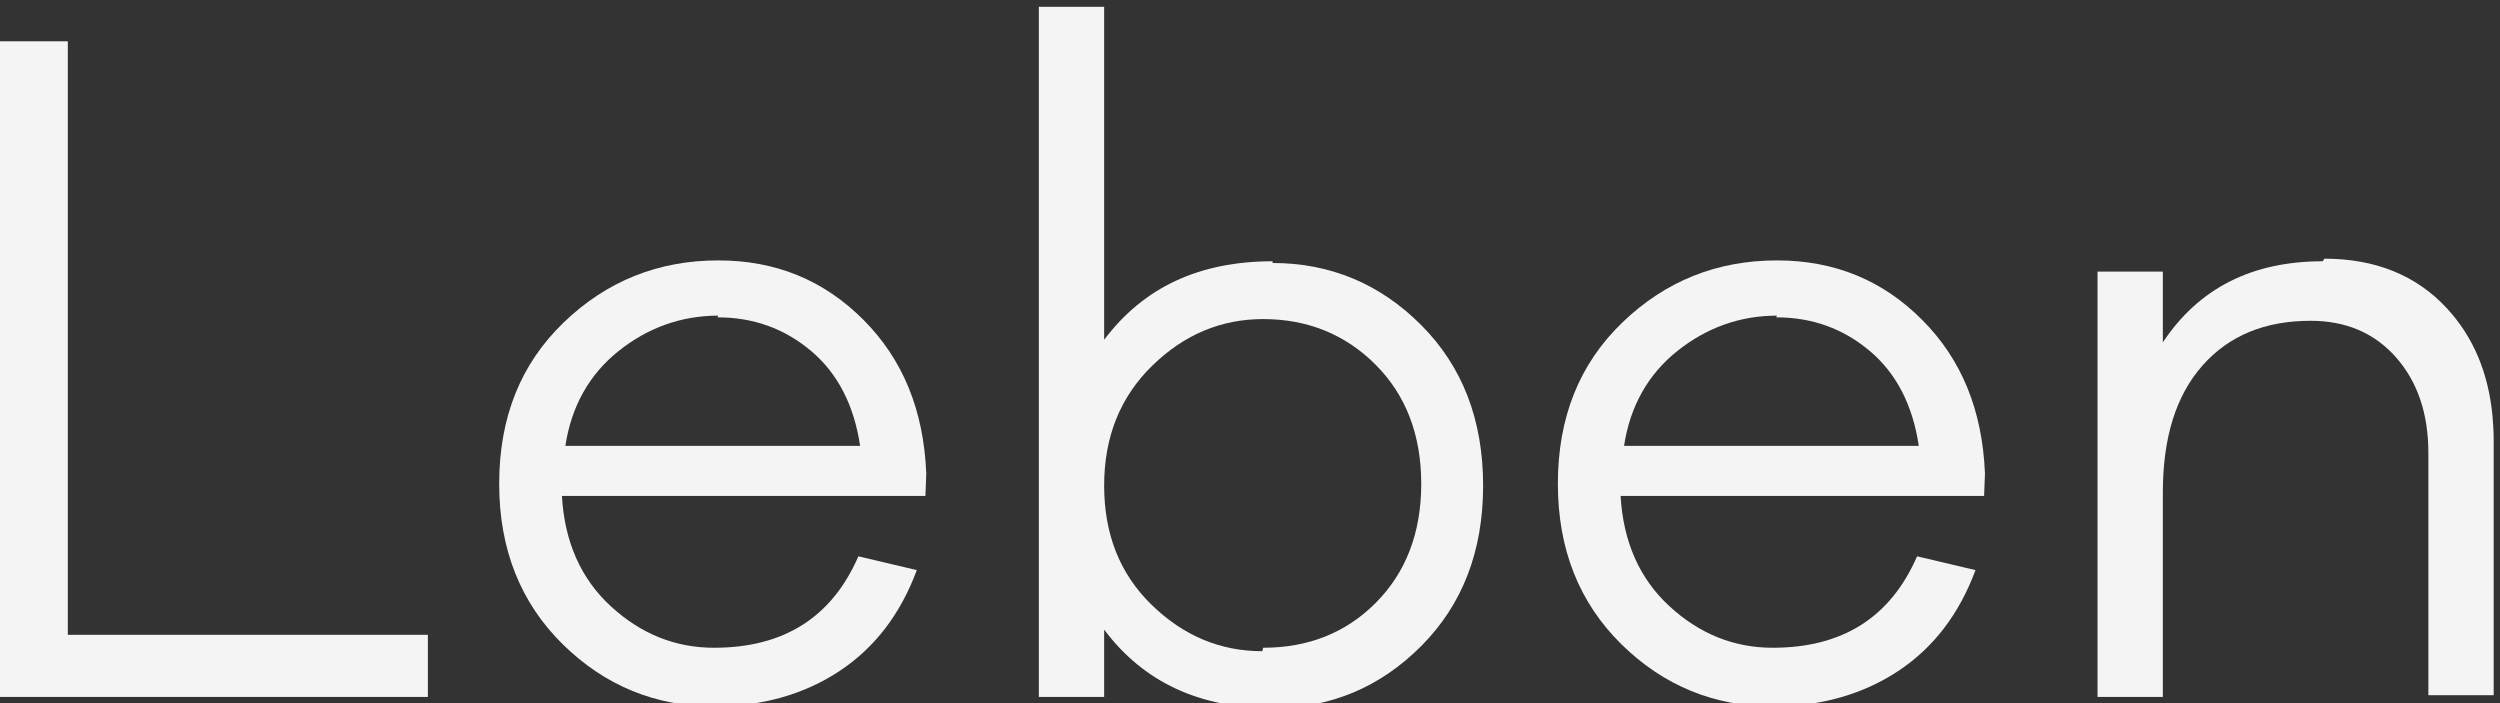
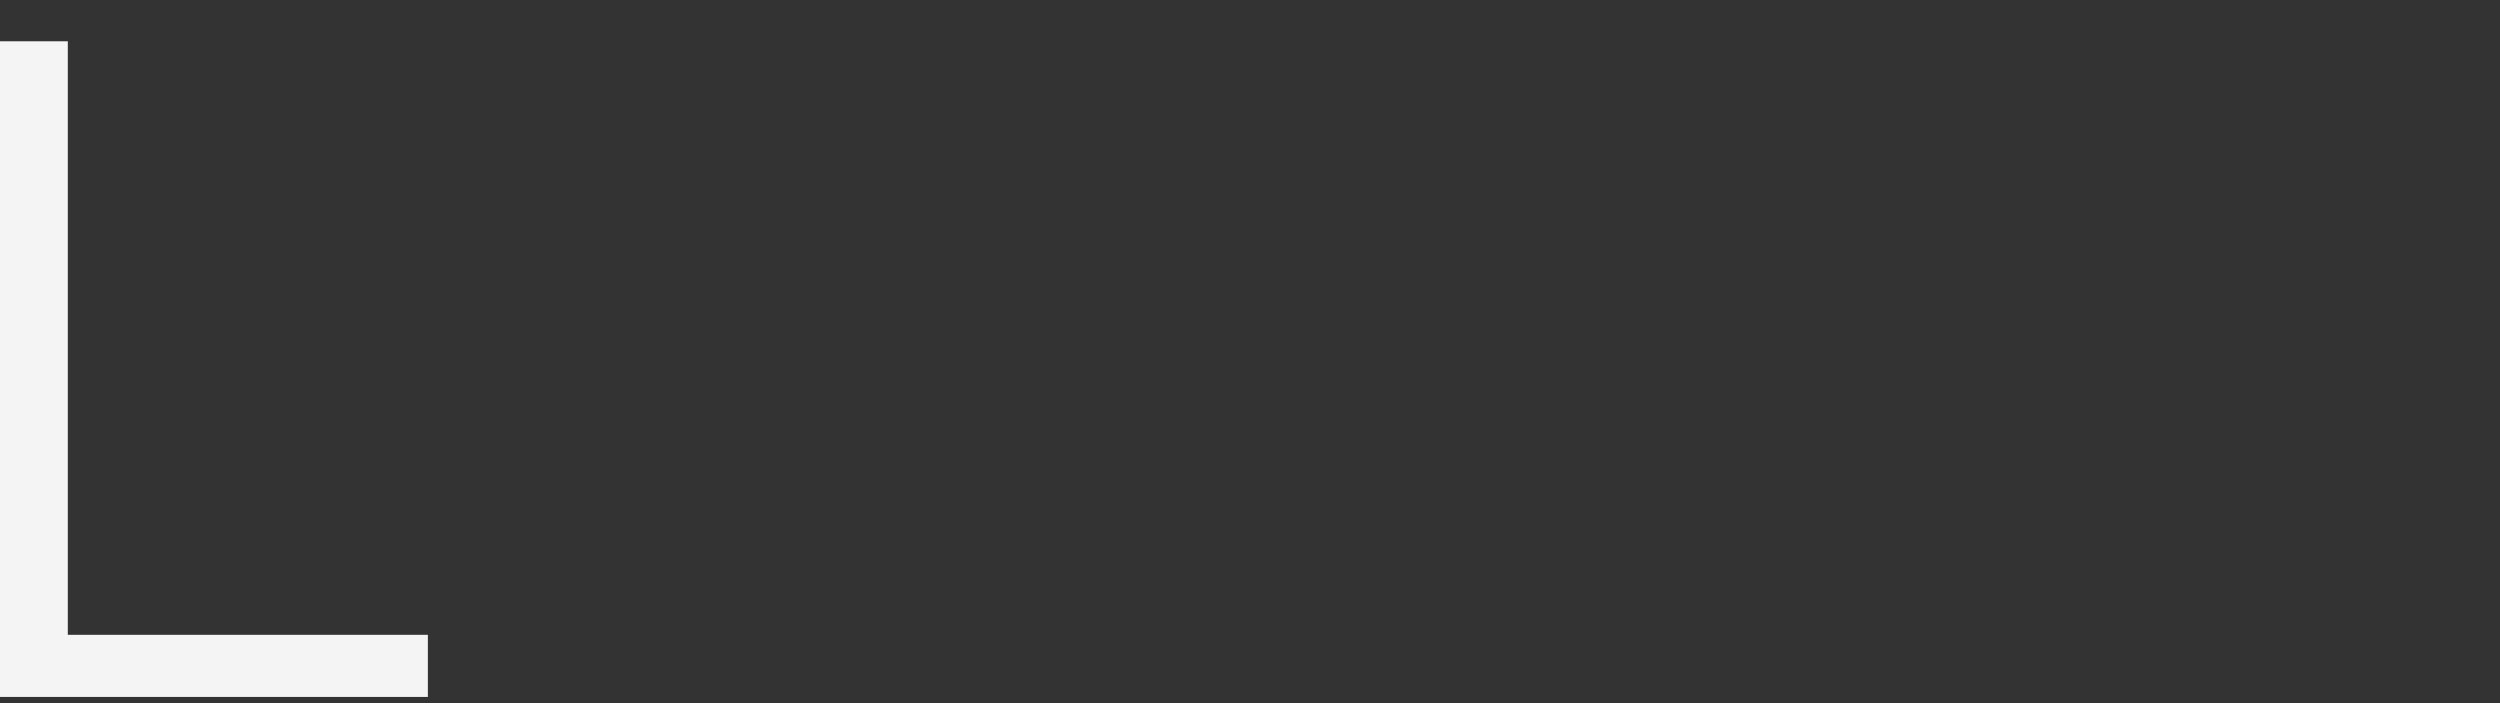
<svg xmlns="http://www.w3.org/2000/svg" viewBox="0 0 867.717 244.045" fill="#f4f4f4">
  <rect x="0" y="0" width="867.717" height="244.045" fill="#333333" stroke="none" />
  <g transform="matrix(0.133, 0, 0, -0.133, -10.758, 941.695)">
    <title>Leben</title>
    <path d="M 257.847 6972.677 L 80.682 6972.677 L 80.682 5261.657 L 1197.479 5261.657 L 1197.479 5423.746 L 257.847 5423.746 L 257.847 6972.677" />
-     <path d="M 1556.289 5916.797 C 1571.979 6020.356 1619.079 6103.657 1695.319 6164.438 C 1771.569 6225.227 1859.029 6256.747 1955.459 6256.747 L 1953.219 6252.247 C 2047.409 6252.247 2128.139 6222.977 2197.659 6164.438 C 2267.179 6105.907 2309.789 6022.606 2325.479 5916.797 Z M 1955.459 6400.827 C 1798.479 6400.827 1663.929 6346.797 1551.799 6238.737 C 1439.669 6130.668 1383.609 5991.086 1383.609 5817.739 C 1383.609 5646.637 1439.669 5507.047 1549.559 5398.989 C 1659.439 5290.919 1791.749 5236.887 1944.249 5236.887 C 2069.829 5236.887 2179.719 5268.407 2271.659 5329.2 C 2363.609 5389.977 2430.879 5477.789 2473.489 5592.598 L 2320.999 5628.629 C 2251.479 5468.778 2125.899 5389.977 1944.249 5389.977 C 1843.329 5389.977 1753.629 5425.996 1675.139 5498.047 C 1596.649 5570.086 1554.039 5666.899 1547.319 5786.219 L 2495.919 5786.219 L 2498.159 5844.746 C 2491.429 6009.098 2437.609 6141.926 2334.449 6245.487 C 2231.299 6349.047 2105.709 6400.827 1955.459 6400.827" />
-     <path d="M 6467.479 6274.757 C 6386.749 6362.557 6279.109 6405.337 6146.799 6405.337 L 6142.309 6398.577 C 5958.419 6398.577 5819.389 6328.787 5725.199 6186.957 L 5725.199 6371.567 L 5554.759 6371.567 L 5554.759 5261.657 L 5725.199 5261.657 L 5725.199 5795.219 C 5725.199 5937.059 5758.839 6047.379 5828.349 6126.168 C 5897.869 6204.969 5992.059 6243.237 6110.919 6243.237 C 6202.859 6243.237 6276.869 6211.719 6332.929 6148.688 C 6388.999 6085.649 6418.149 6002.348 6418.149 5898.789 L 6418.149 5266.157 L 6585.609 5266.157 L 6588.579 5266.157 L 6588.579 5930.297 C 6588.579 5952.098 6587.509 5973.188 6585.609 5993.707 C 6575.109 6106.719 6535.809 6200.45 6467.479 6274.757" />
-     <path d="M 3671.019 5507.047 C 3592.529 5428.258 3493.859 5389.977 3377.239 5389.977 L 3374.999 5380.977 C 3265.109 5380.977 3168.679 5421.496 3085.709 5502.547 C 3002.729 5583.598 2962.369 5687.157 2962.369 5813.227 C 2962.369 5941.559 3004.979 6045.117 3087.949 6126.168 C 3170.929 6207.219 3267.359 6247.737 3377.239 6247.737 C 3493.859 6247.737 3592.529 6207.219 3671.019 6128.418 C 3749.509 6049.629 3789.869 5946.059 3789.869 5817.739 C 3789.869 5689.407 3749.509 5585.848 3671.019 5507.047 Z M 3401.909 6394.077 L 3401.909 6398.577 C 3211.289 6398.577 3065.529 6331.037 2962.369 6193.707 L 2962.369 7062.667 L 2962.369 7062.727 L 2791.929 7062.727 L 2791.929 7062.667 L 2791.929 5261.657 L 2962.369 5261.657 L 2962.369 5437.258 C 3065.529 5299.926 3211.289 5232.387 3401.909 5232.387 C 3552.159 5232.387 3682.229 5286.419 3789.869 5394.489 C 3897.509 5502.547 3951.339 5642.129 3951.339 5813.227 C 3951.339 5984.336 3897.509 6123.918 3789.869 6231.989 C 3682.229 6340.047 3552.159 6394.077 3401.909 6394.077" />
-     <path d="M 4319.119 5916.797 C 4334.809 6020.356 4381.909 6103.657 4458.159 6164.438 C 4534.399 6225.227 4621.859 6256.747 4718.289 6256.747 L 4716.049 6252.247 C 4810.239 6252.247 4890.969 6222.977 4960.489 6164.438 C 5030.009 6105.907 5072.619 6022.606 5088.309 5916.797 Z M 4718.289 6400.827 C 4561.309 6400.827 4426.759 6346.797 4314.629 6238.737 C 4202.499 6130.668 4146.439 5991.086 4146.439 5817.739 C 4146.439 5646.637 4202.499 5507.047 4312.389 5398.989 C 4422.269 5290.919 4554.589 5236.887 4707.079 5236.887 C 4832.659 5236.887 4942.549 5268.407 5034.489 5329.2 C 5126.439 5389.977 5193.709 5477.789 5236.319 5592.598 L 5083.829 5628.629 C 5014.309 5468.778 4888.729 5389.977 4707.079 5389.977 C 4606.159 5389.977 4516.459 5425.996 4437.969 5498.047 C 4359.479 5570.086 4316.869 5666.899 4310.139 5786.219 L 5258.749 5786.219 L 5260.989 5844.746 C 5254.259 6009.098 5200.439 6141.926 5097.279 6245.487 C 4994.129 6349.047 4868.539 6400.827 4718.289 6400.827" />
  </g>
</svg>